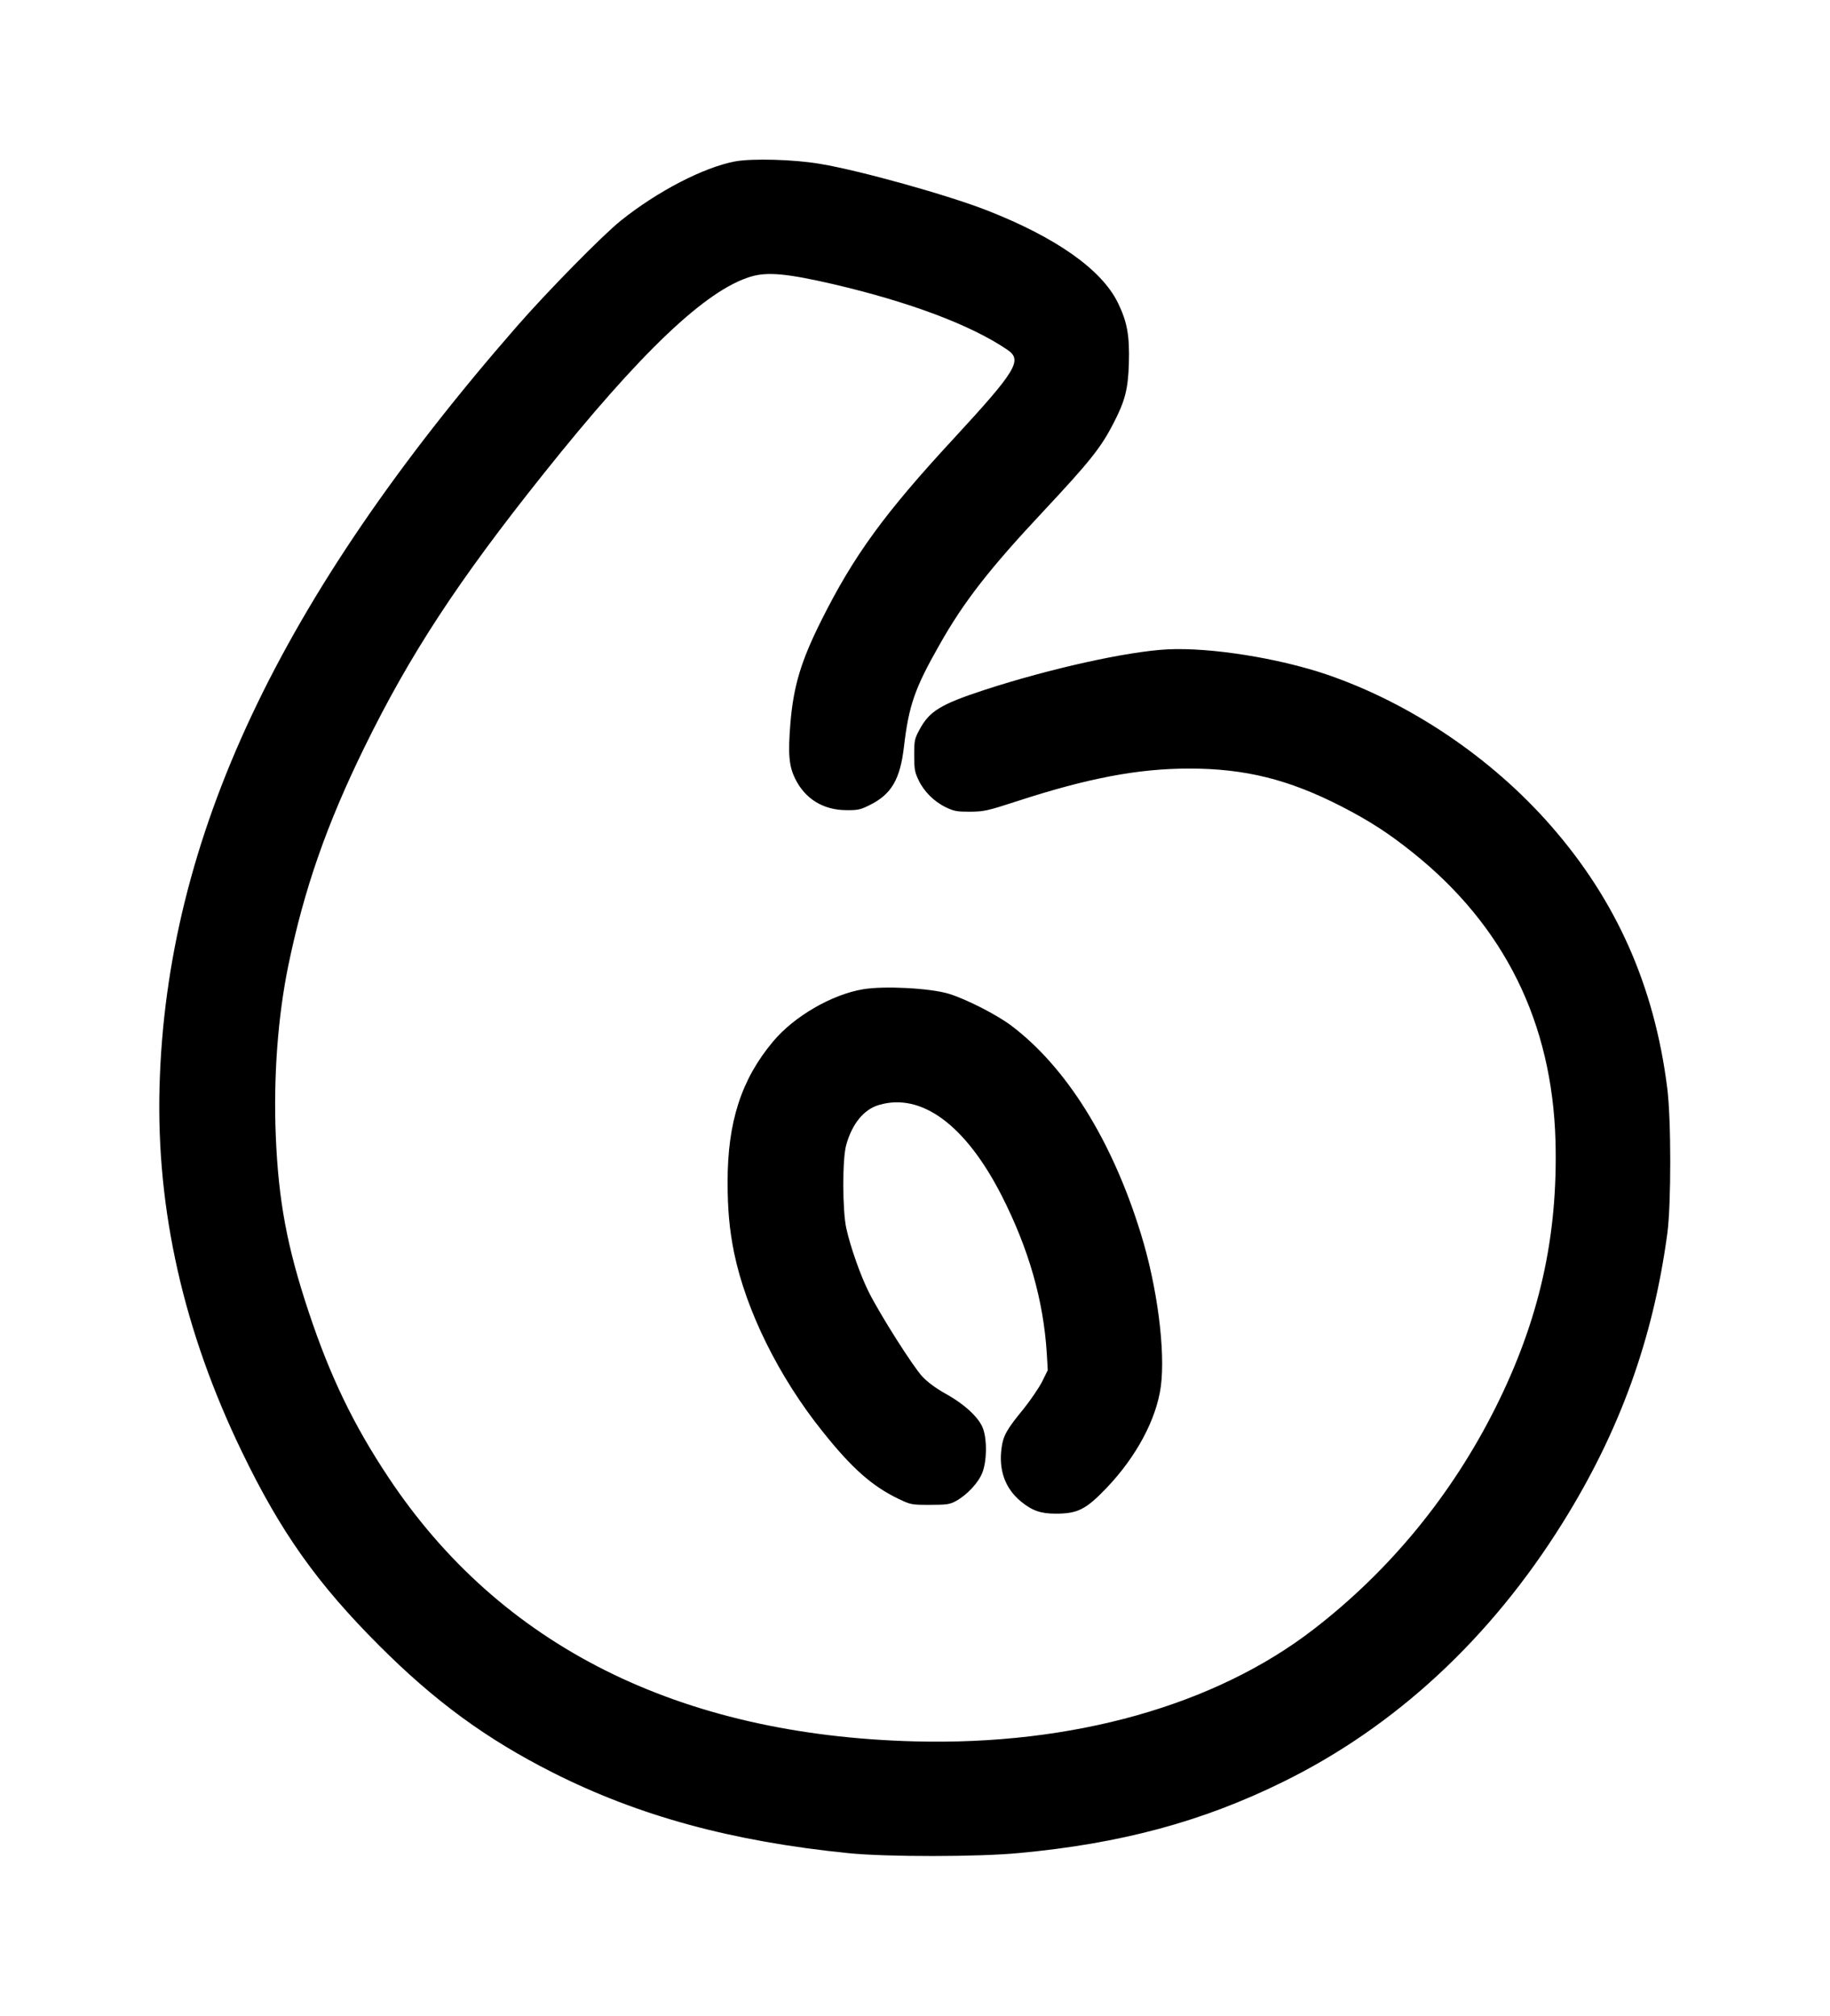
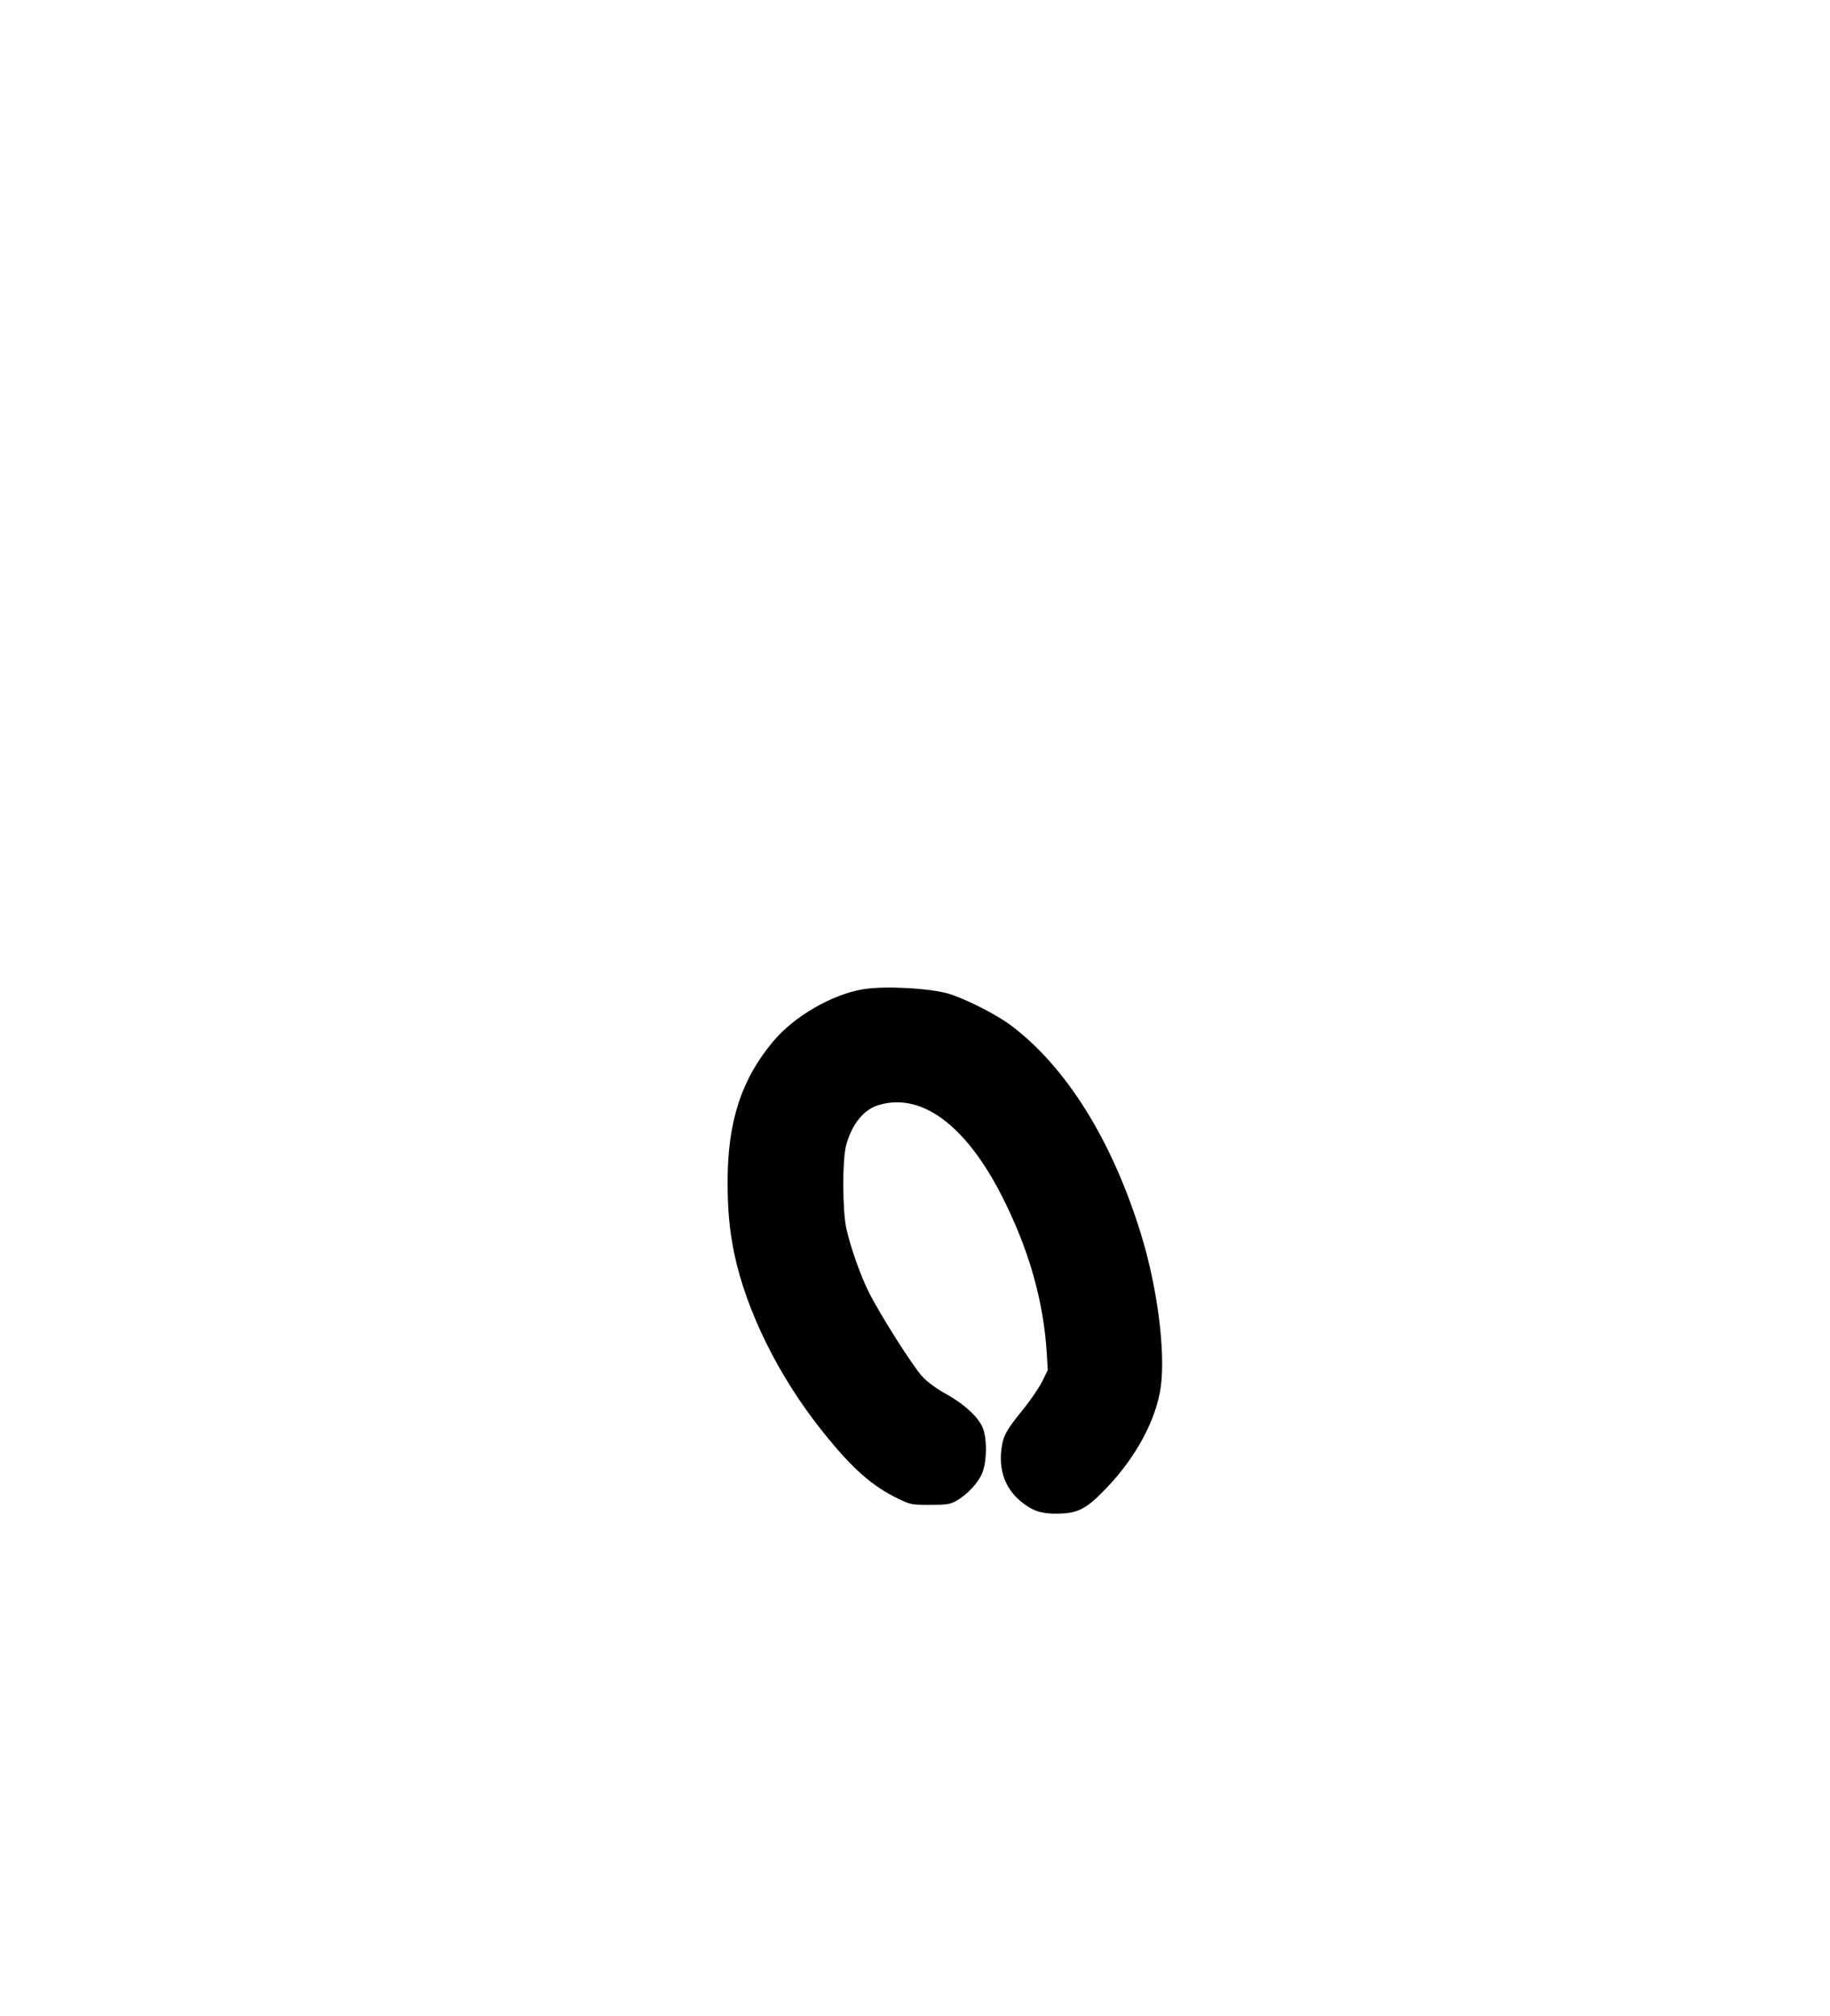
<svg xmlns="http://www.w3.org/2000/svg" version="1.0" width="1162pt" height="1280pt" viewBox="0 0 1162 1280" preserveAspectRatio="xMidYMid meet">
  <g transform="translate(0,1280) scale(0.1,-0.1)" fill="#000000" stroke="none">
-     <path d="M4667 11775 c-200 -38 -493 -190 -725 -376 -115 -92 -464 -447 -658 -669 -1512 -1731 -2228 -3254 -2271 -4830 -21 -783 153 -1553 523 -2318 246 -510 478 -837 873 -1232 353 -353 678 -591 1099 -804 548 -277 1139 -438 1882 -513 242 -24 818 -24 1080 1 647 60 1163 199 1675 451 715 351 1320 912 1778 1647 362 580 574 1167 664 1836 25 184 25 731 -1 927 -82 647 -324 1190 -741 1665 -378 431 -891 776 -1420 957 -309 105 -740 173 -1010 160 -257 -13 -751 -123 -1165 -258 -277 -91 -348 -134 -411 -251 -32 -60 -34 -68 -34 -163 0 -87 3 -107 27 -157 34 -73 98 -137 174 -174 53 -25 69 -28 154 -28 89 1 108 5 299 67 448 146 767 207 1093 207 354 0 632 -69 967 -241 175 -90 298 -169 455 -295 580 -465 882 -1078 903 -1829 16 -608 -103 -1137 -381 -1693 -278 -555 -671 -1034 -1156 -1408 -626 -483 -1529 -737 -2530 -711 -1501 39 -2634 607 -3344 1677 -222 334 -370 641 -506 1050 -137 411 -192 704 -209 1120 -15 373 13 752 79 1076 101 489 244 899 484 1389 289 590 594 1056 1136 1735 618 775 1034 1170 1319 1254 105 31 231 19 525 -49 483 -113 875 -260 1104 -417 95 -65 56 -131 -338 -558 -446 -482 -639 -748 -845 -1160 -128 -256 -176 -413 -196 -650 -16 -196 -10 -273 30 -354 63 -129 179 -200 326 -200 71 -1 89 3 147 32 138 68 194 163 218 372 31 261 68 369 225 645 155 275 318 484 666 855 286 306 359 397 436 546 76 146 96 220 101 386 5 177 -10 263 -70 386 -103 210 -390 413 -828 585 -247 97 -804 253 -1060 296 -167 29 -435 36 -543 16z" />
    <path d="M5482 6519 c-200 -33 -441 -173 -574 -333 -201 -240 -288 -510 -288 -890 0 -177 12 -305 41 -449 76 -369 285 -792 565 -1140 186 -233 313 -344 481 -425 77 -36 80 -37 198 -37 106 0 125 3 163 23 72 39 147 119 171 185 27 73 29 201 4 273 -23 69 -114 155 -236 223 -63 35 -116 74 -150 110 -59 63 -270 395 -342 540 -51 102 -115 283 -141 401 -25 110 -26 440 -1 529 37 135 112 227 208 255 270 80 550 -127 779 -575 172 -338 266 -665 287 -1005 l6 -104 -36 -73 c-20 -39 -73 -117 -117 -172 -107 -130 -130 -171 -140 -247 -20 -142 22 -259 123 -342 71 -58 125 -77 220 -77 140 0 192 26 324 164 189 198 316 436 344 644 30 227 -23 637 -128 973 -182 590 -473 1055 -822 1318 -93 70 -286 168 -396 202 -120 36 -407 51 -543 29z" />
  </g>
</svg>